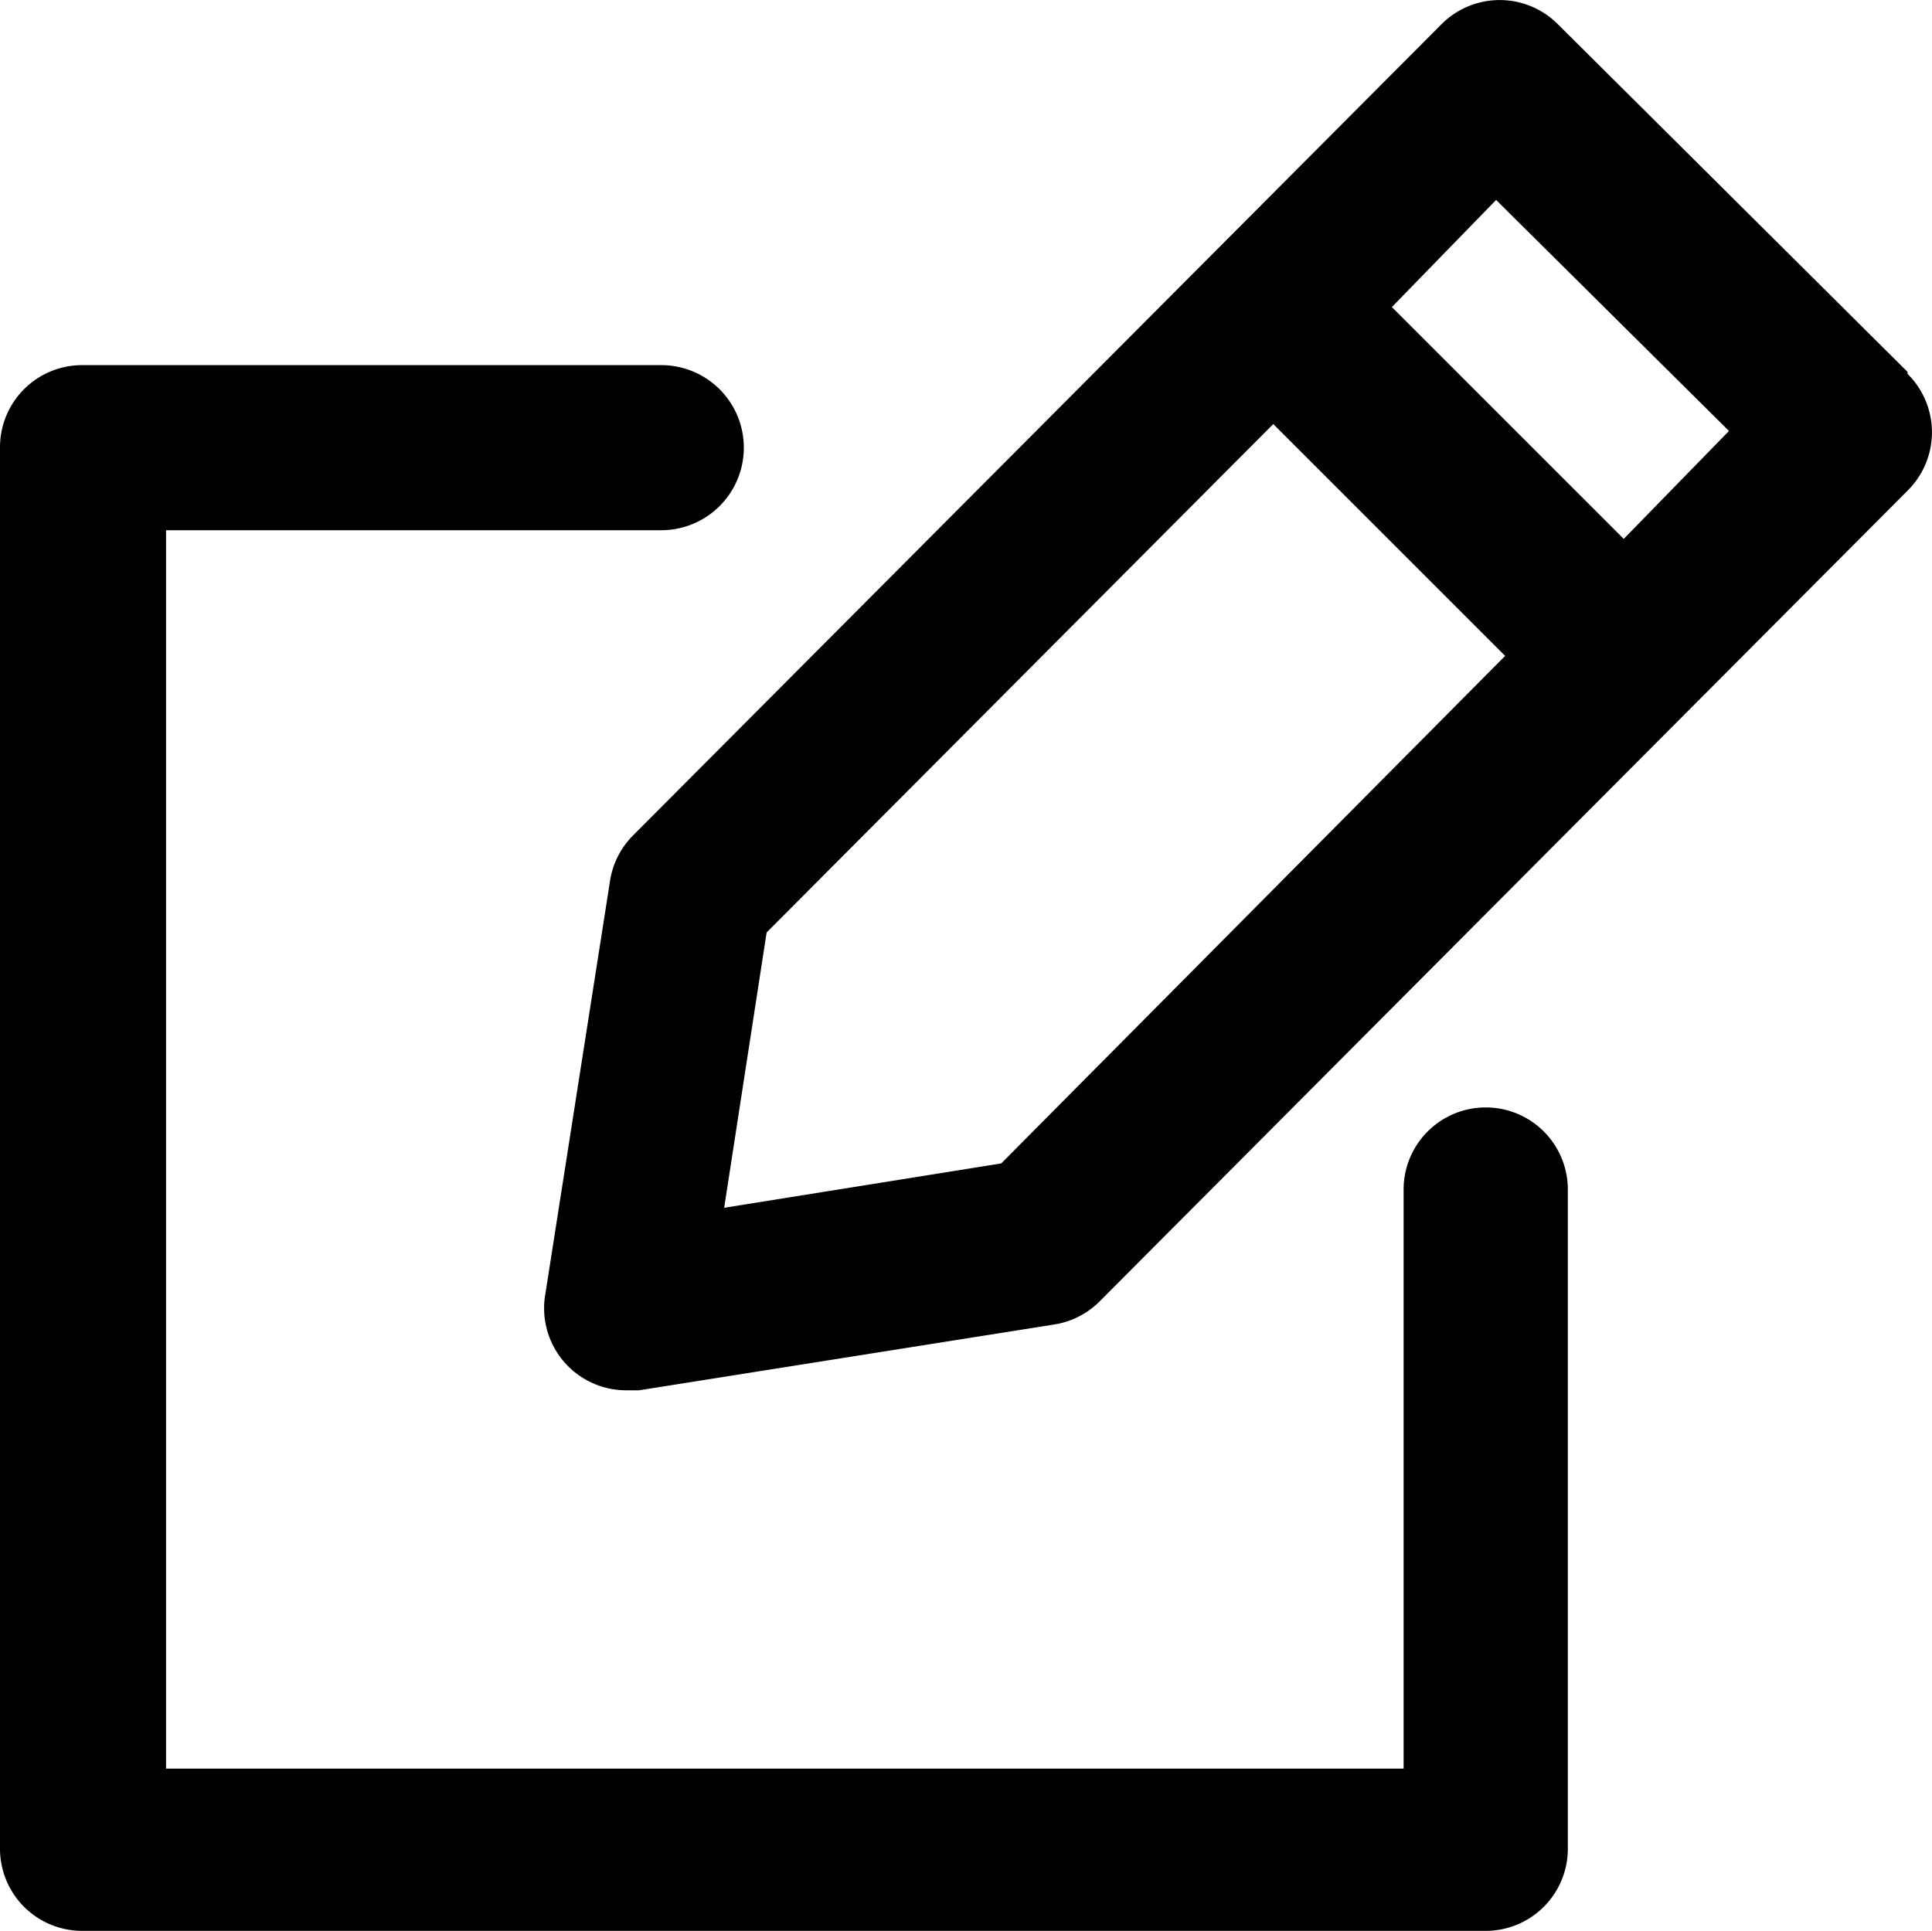
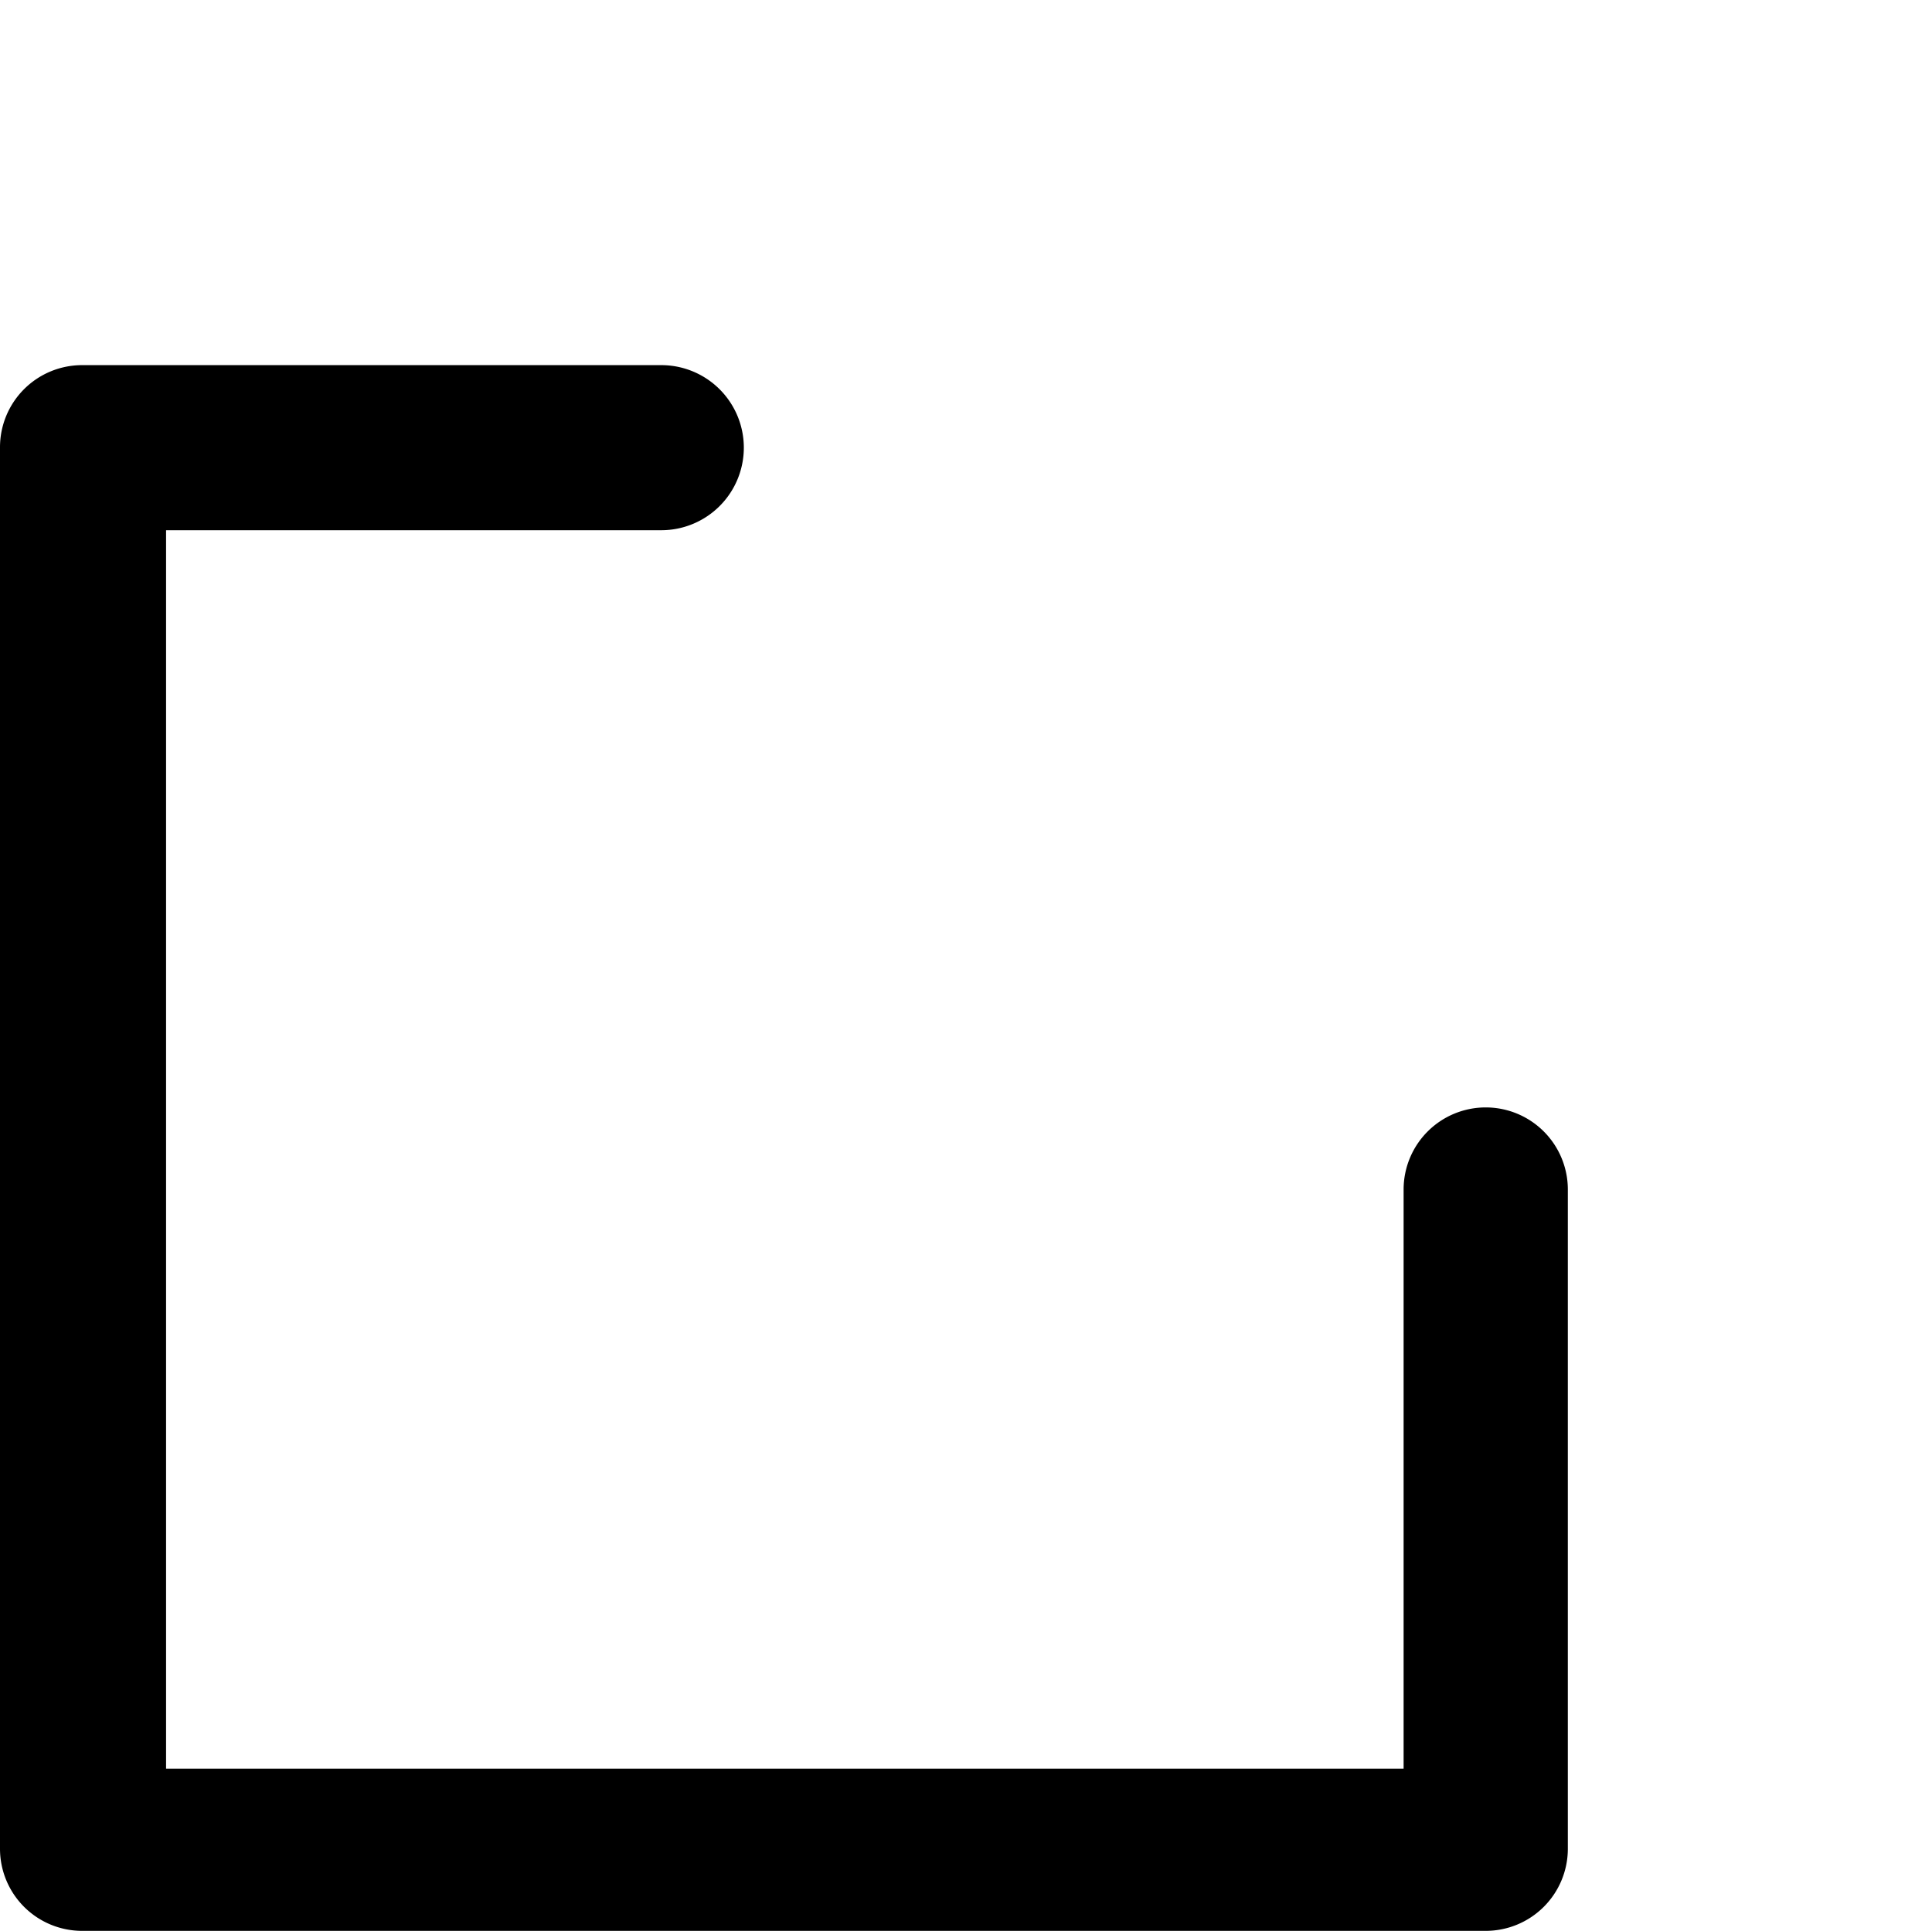
<svg xmlns="http://www.w3.org/2000/svg" width="39.997" height="39.977" viewBox="0 0 39.997 39.977">
  <g transform="translate(-4231.988 -1448)">
    <path d="M39.258,26.429a1.7,1.7,0,0,0-1.7,1.7V40.119H11.938V14.478H22.19a1.709,1.709,0,1,0,0-3.418H10.2a1.7,1.7,0,0,0-1.7,1.7V41.778a1.7,1.7,0,0,0,1.7,1.7H39.258a1.7,1.7,0,0,0,1.7-1.7V28.128A1.7,1.7,0,0,0,39.258,26.429Z" transform="translate(4223.488 1444.5)" />
-     <path d="M42.363,14.977,35.128,7.783a1.7,1.7,0,0,0-2.418,0L15.982,24.57a1.7,1.7,0,0,0-.48.939l-1.339,8.554a1.7,1.7,0,0,0,1.679,2h.26L24.7,34.7a1.7,1.7,0,0,0,.939-.48L42.363,17.436a1.7,1.7,0,0,0,0-2.418ZM23.6,31.365l-5.736.919.879-5.7L29.232,16.057l4.8,4.8ZM36.487,18.435l-4.8-4.8,2.158-2.218L38.666,16.2Z" transform="translate(4229.116 1440.723)" />
  </g>
</svg>